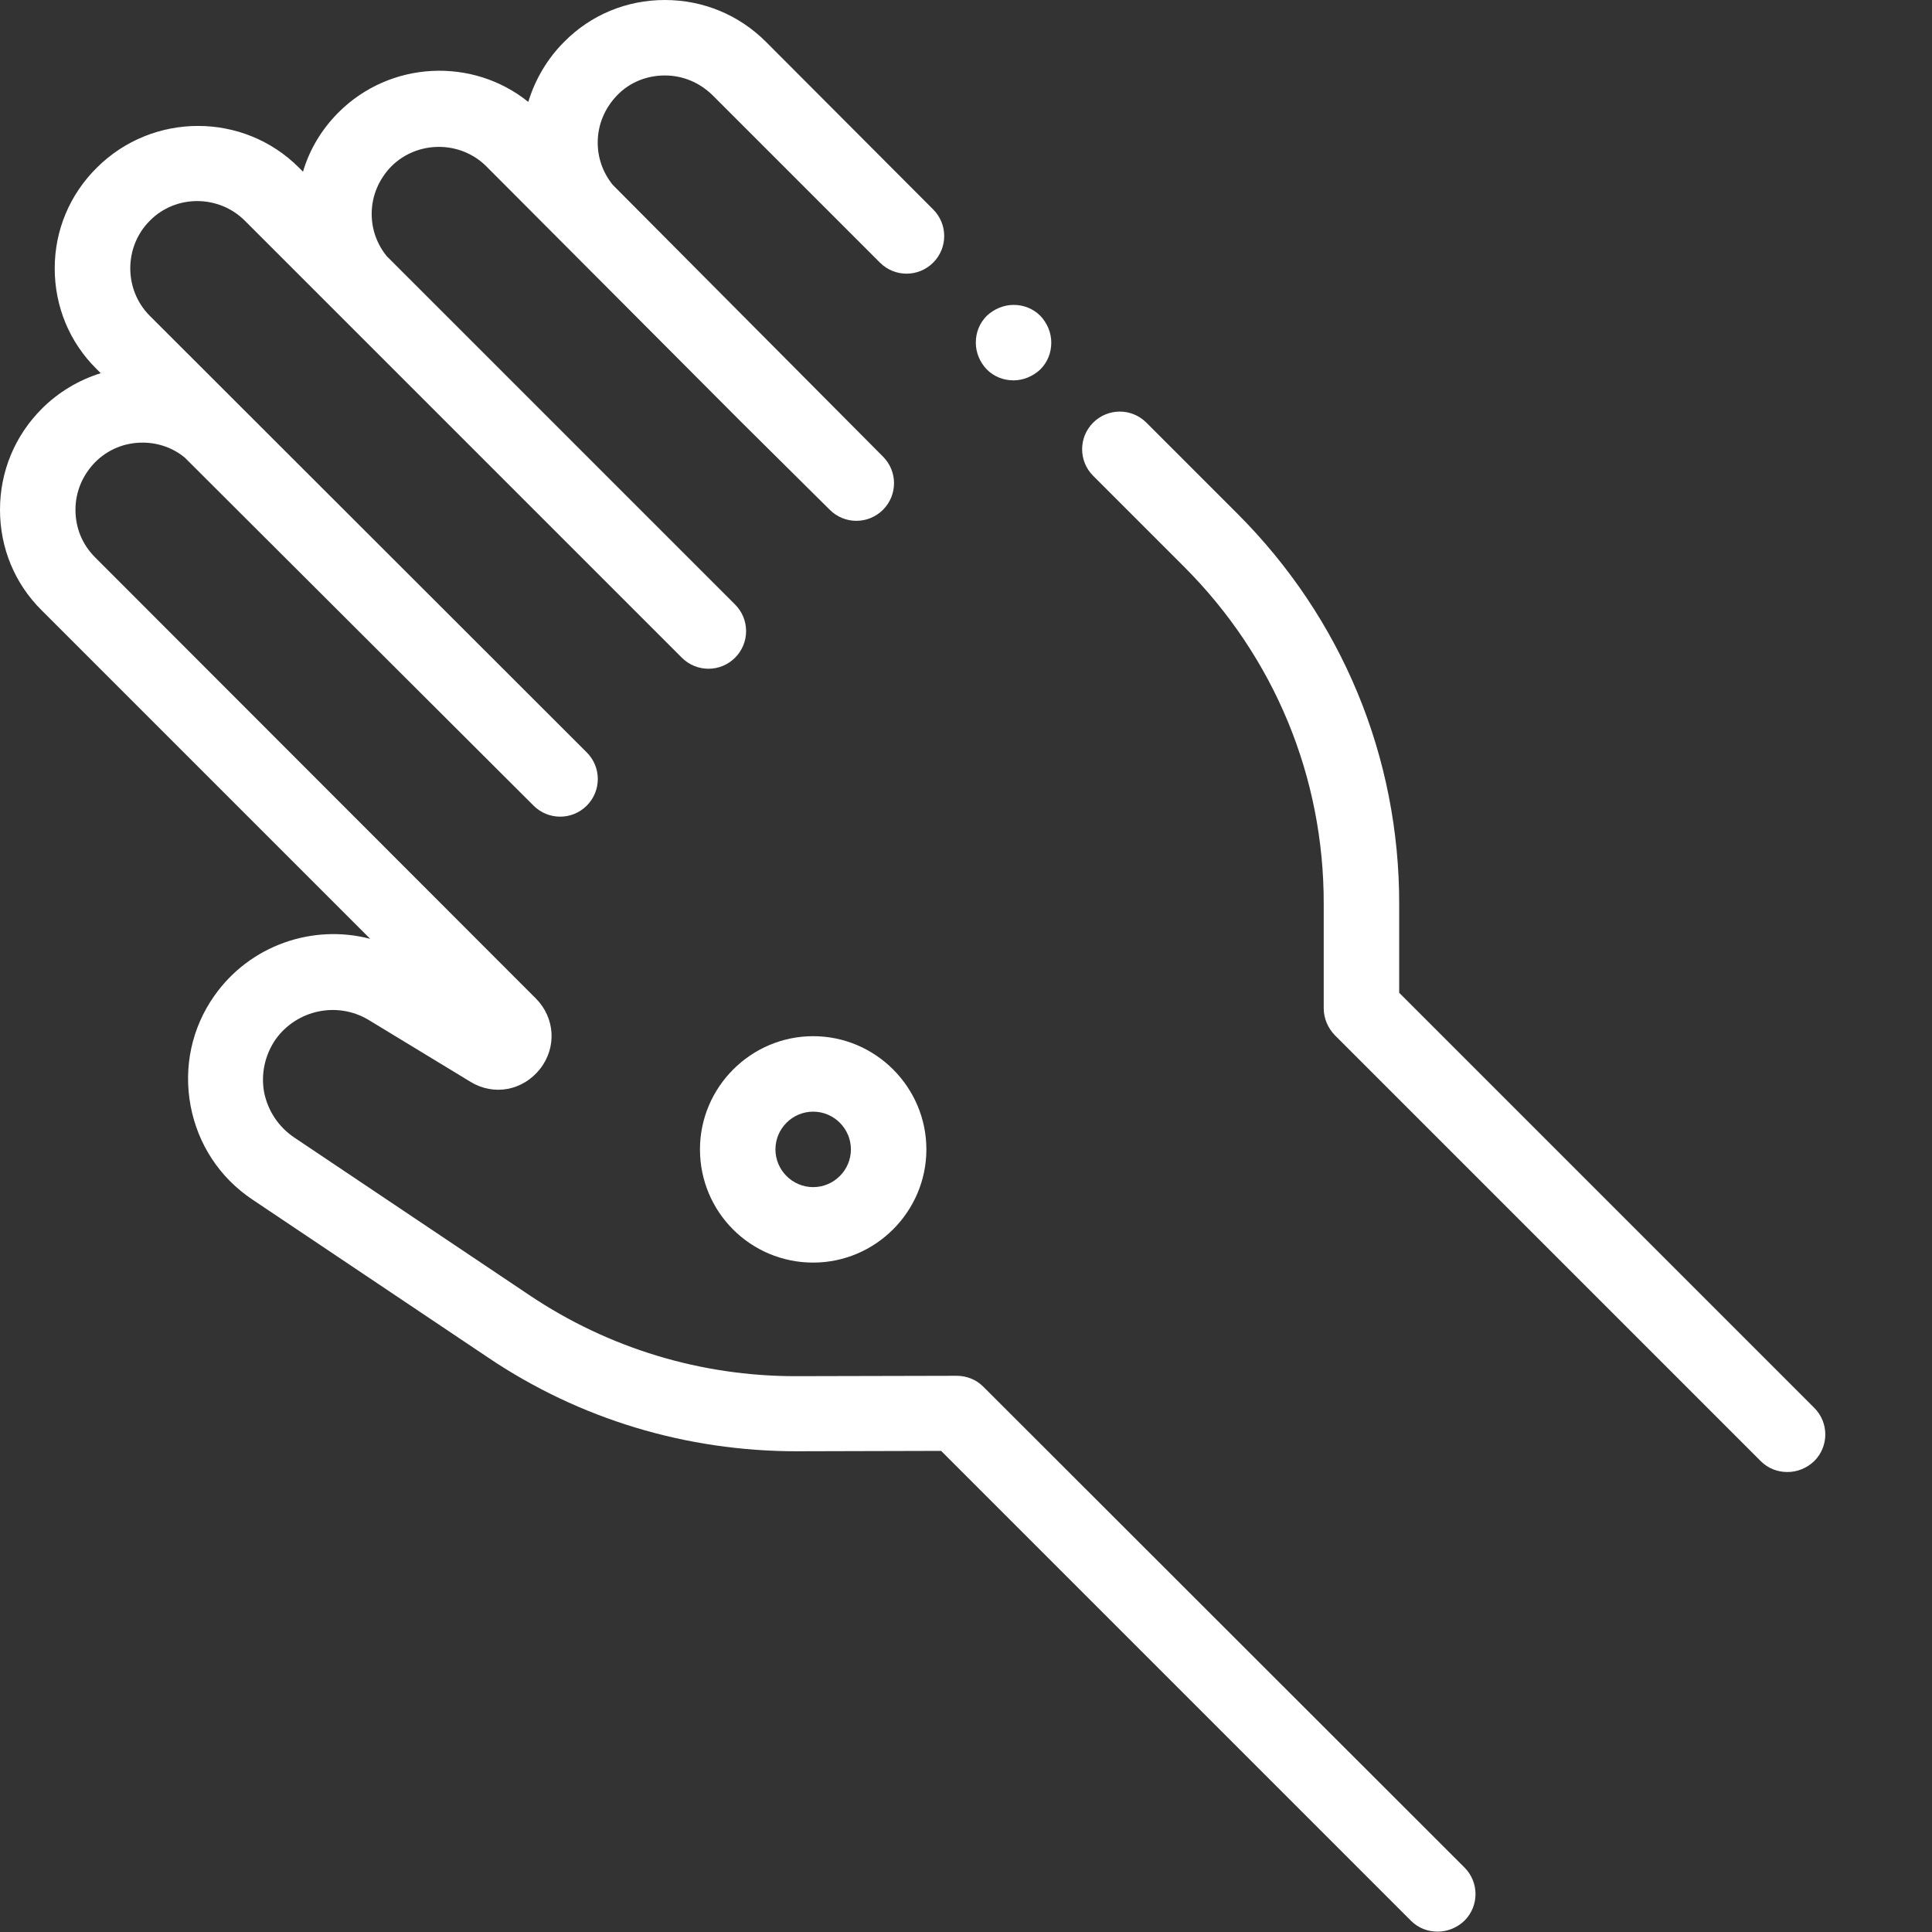
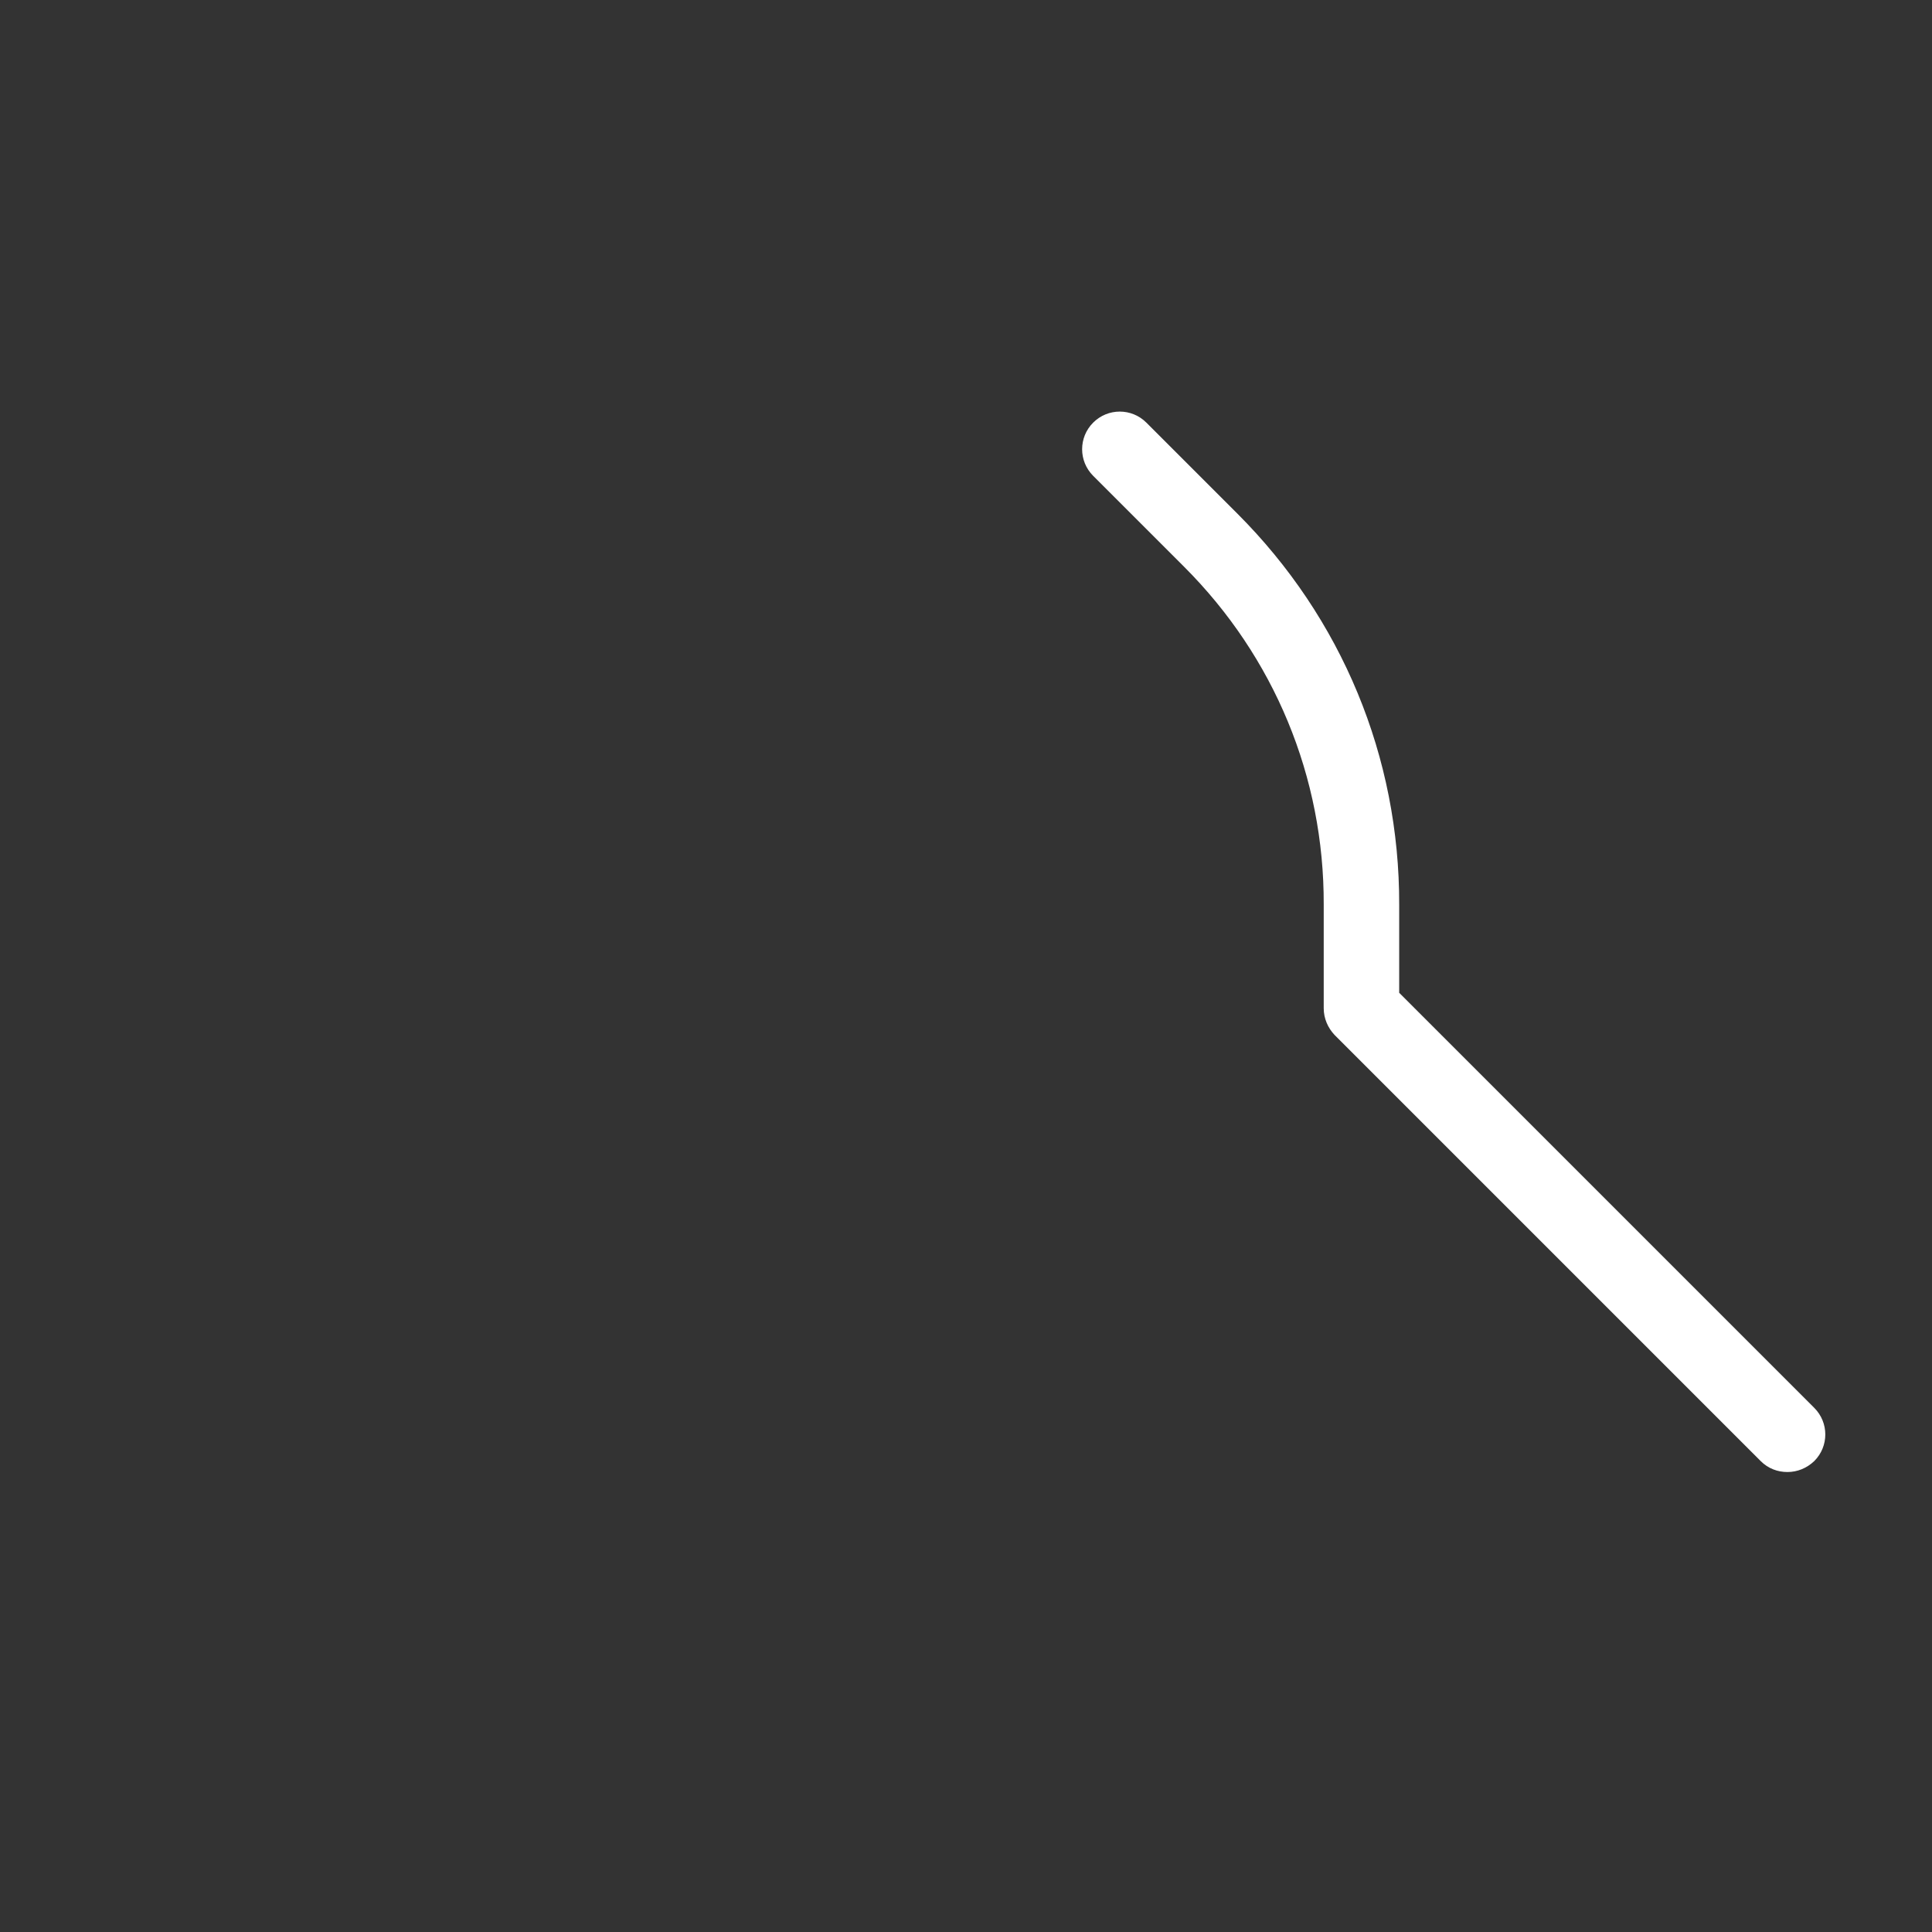
<svg xmlns="http://www.w3.org/2000/svg" version="1.1" id="Layer_1" x="0px" y="0px" viewBox="0 0 512 512" style="enable-background:new 0 0 512 512;" xml:space="preserve">
  <rect x="0" y="0" width="512" height="512" fill="#333333" stroke="none" />
  <style type="text/css">
	.st0{fill:#FFFFFF;}
</style>
  <path class="st0" d="M370.8,263.1l0-23.3c0.1-39.2-15.2-76-42.9-103.7l-24.1-24.1c-3.9-3.9-10.2-3.9-14.1,0  c-3.9,3.9-3.9,10.2,0,14.1l24.1,24.1c23.9,23.9,37.1,55.7,37,89.5l0,27.5c0,2.7,1.1,5.2,2.9,7.1l112.9,112.9c2,2,4.5,2.9,7.1,2.9  s5.1-1,7.1-2.9c3.9-3.9,3.9-10.2,0-14.1L370.8,263.1z" />
-   <path class="st0" d="M260.6,367.5c-1.9-1.9-4.4-2.9-7.1-2.9c0,0,0,0,0,0l-42.5,0.1c-0.1,0-0.1,0-0.2,0c-25.1,0-49.5-7.4-70.4-21.4  l-62.5-41.9c-4.1-2.8-6.9-7-7.9-11.9c-0.9-4.9,0.2-9.9,3-14c5.6-7.9,16.4-10.2,24.7-5.2l27,16.4c6.2,3.8,13.9,2.3,18.4-3.4  c4.5-5.7,4-13.6-1.1-18.7L25.2,147.7c-3.4-3.4-5.2-7.8-5.2-12.6s1.9-9.2,5.2-12.6c3.4-3.4,7.8-5.2,12.6-5.2c4.1,0,8.1,1.4,11.2,4  l92.4,92.2c3.9,3.9,10.2,3.9,14.1,0s3.9-10.2,0-14.1L39.7,83.7c-6.9-6.9-6.9-18.3,0-25.2c6.9-7,18.3-6.9,25.2,0l115.8,115.8  c3.9,3.9,10.2,3.9,14.1,0s3.9-10.2,0-14.1l-92.3-92.3c-2.6-3.2-4-7.1-4-11.2c0-4.8,1.9-9.2,5.2-12.6c6.9-6.9,18.3-6.9,25.2,0  l67.5,67.7c0.3,0.3,23.5,23.3,23.5,23.3c3.9,3.9,10.2,3.9,14.1,0c3.9-3.9,3.9-10.2,0-14.1L162.4,49c-2.6-3.2-4-7.1-4-11.2  c0-4.8,1.9-9.2,5.2-12.6s7.8-5.2,12.6-5.2c4.8,0,9.2,1.9,12.6,5.2l44.4,44.4c3.9,3.9,10.2,3.9,14.1,0c3.9-3.9,3.9-10.2,0-14.1  L203,11.1C195.8,3.9,186.3,0,176.2,0c-10.1,0-19.6,3.9-26.7,11.1c-4.5,4.5-7.7,10-9.5,15.9c-14.8-11.9-36.6-10.9-50.3,2.8  c-4.5,4.5-7.7,9.9-9.4,15.7l-1.1-1.1c-14.7-14.7-38.7-14.7-53.5,0C18.5,51.5,14.5,61,14.5,71.1c0,10.1,3.9,19.6,11.1,26.7l1.1,1.1  c-5.8,1.8-11.2,5-15.6,9.4C3.9,115.5,0,125,0,135.1s3.9,19.6,11.1,26.7l87,87c-15.2-4-31.9,1.7-41.3,15.1c-6,8.5-8.2,18.9-6.3,29.1  c1.9,10.2,7.7,19.1,16.4,24.9l62.5,41.9c24.2,16.3,52.5,24.8,81.7,24.8l38.3-0.1l124.5,124.5c2,2,4.5,2.9,7.1,2.9s5.1-1,7.1-2.9  c3.9-3.9,3.9-10.2,0-14.1L260.6,367.5z" />
-   <path class="st0" d="M215.5,334.6c16.5,0,30-13.5,30-30c0-16.5-13.5-30-30-30s-30,13.5-30,30C185.5,321.2,198.9,334.6,215.5,334.6z   M215.5,294.6c5.5,0,10,4.5,10,10c0,5.5-4.5,10-10,10c-5.5,0-10-4.5-10-10C205.5,299.1,210,294.6,215.5,294.6z" />
-   <path class="st0" d="M268.6,100.8c2.6,0,5.2-1.1,7.1-2.9c1.9-1.9,2.9-4.4,2.9-7.1s-1.1-5.2-2.9-7.1c-1.9-1.9-4.4-2.9-7.1-2.9  c-2.6,0-5.2,1.1-7.1,2.9c-1.9,1.9-2.9,4.4-2.9,7.1s1.1,5.2,2.9,7.1C263.4,99.8,265.9,100.8,268.6,100.8z" />
</svg>